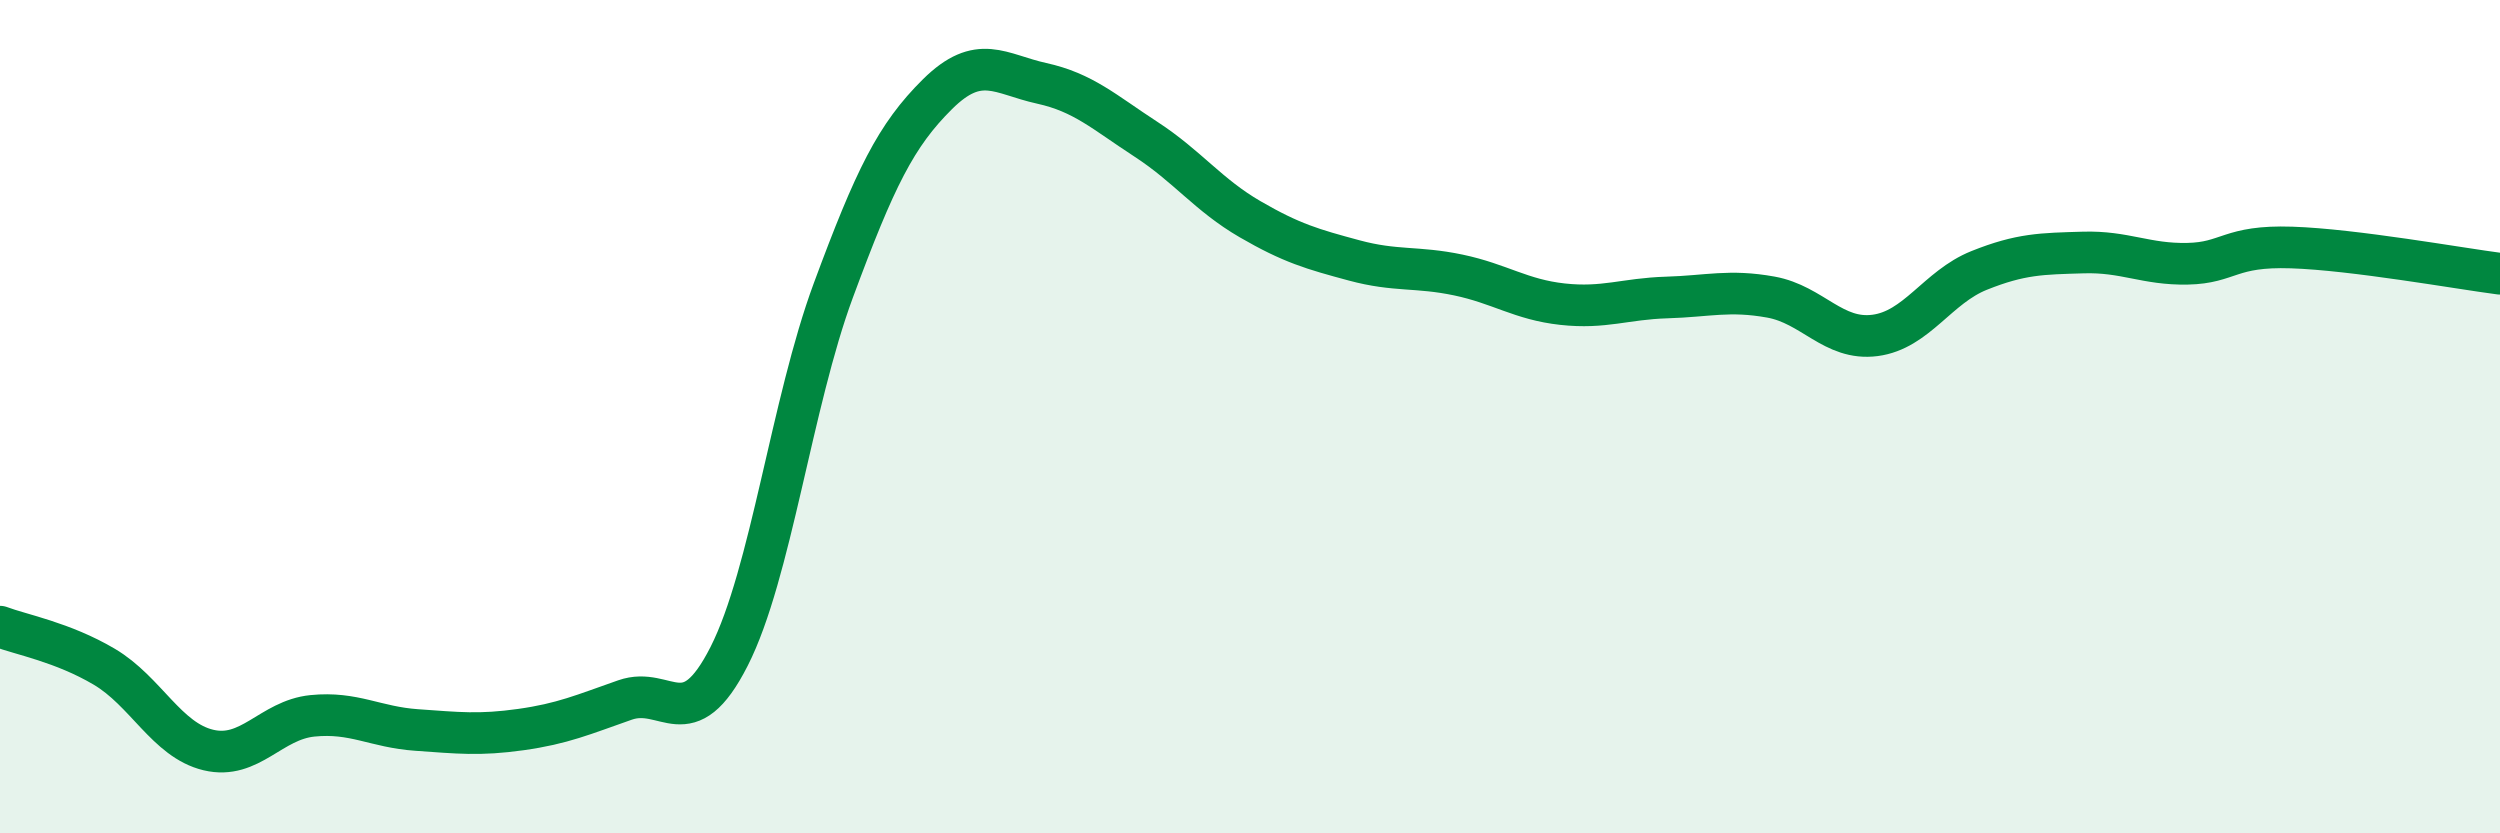
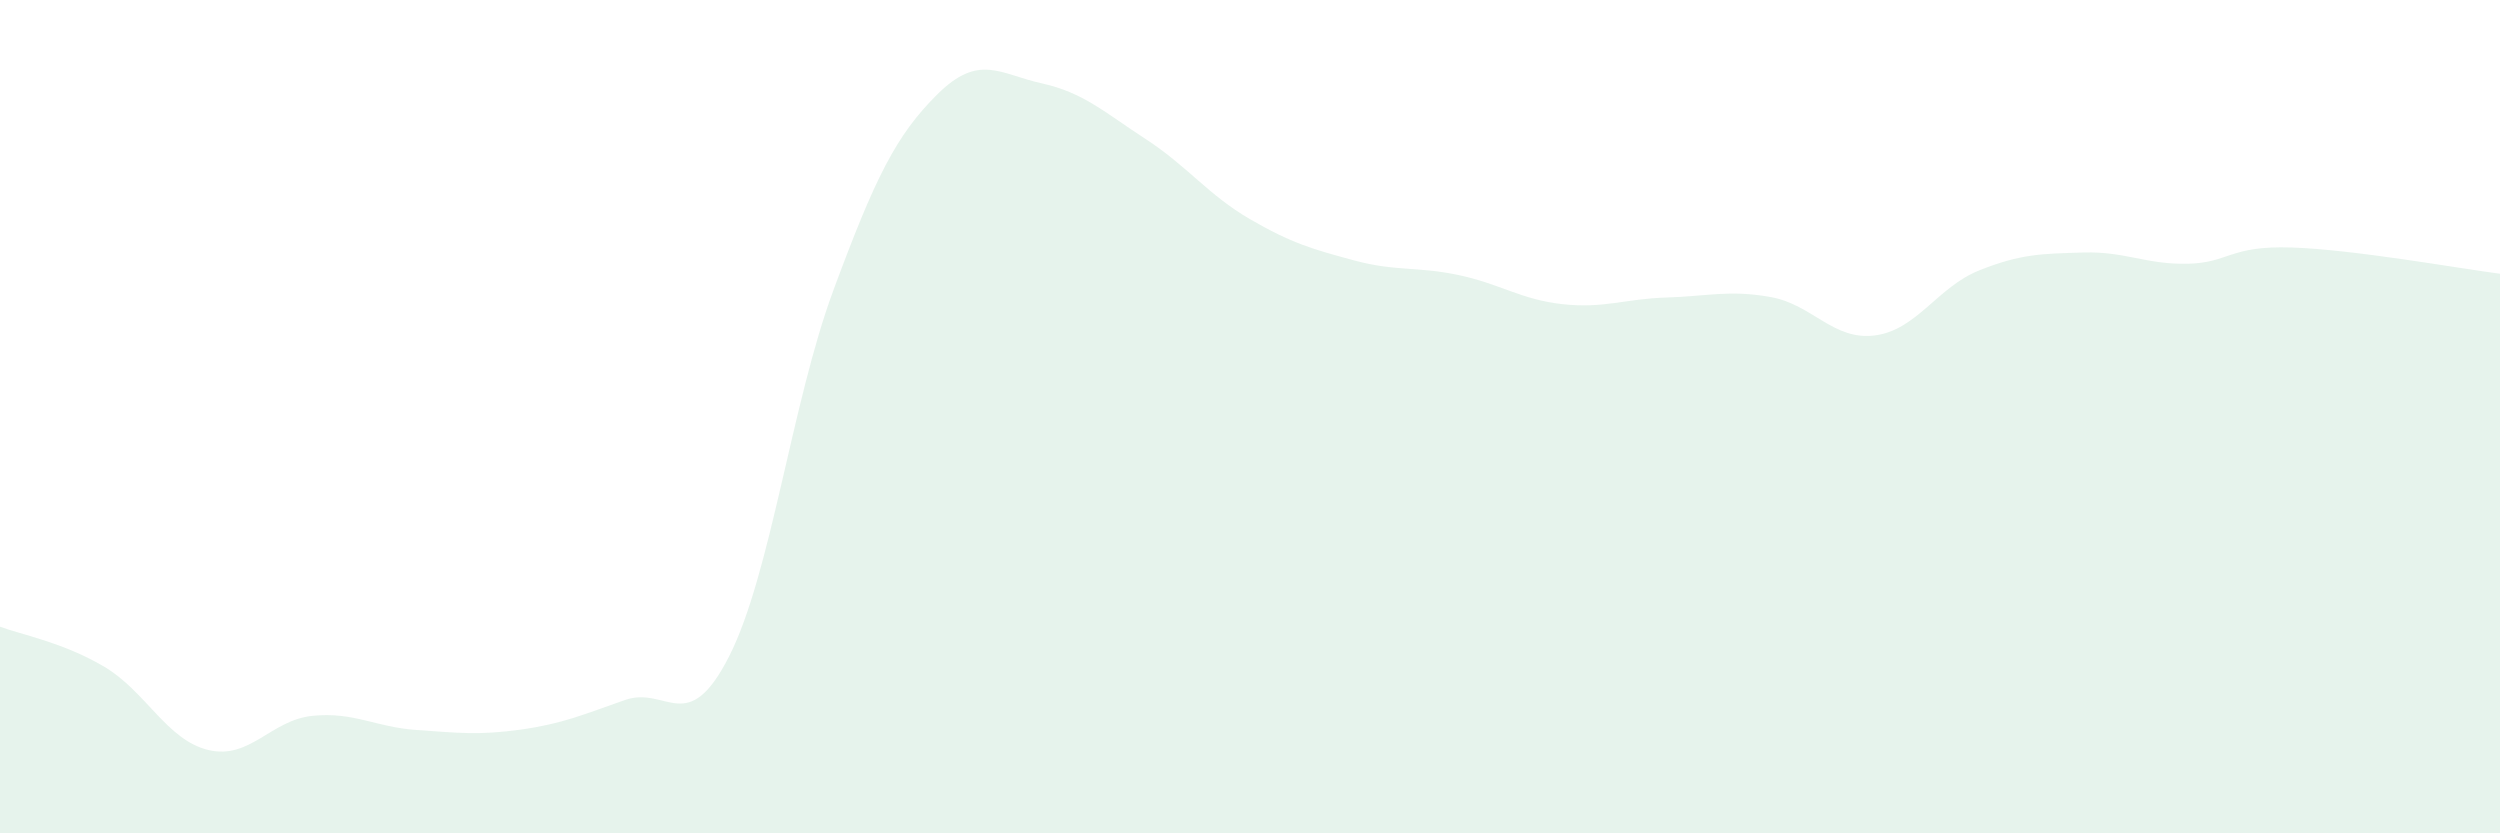
<svg xmlns="http://www.w3.org/2000/svg" width="60" height="20" viewBox="0 0 60 20">
  <path d="M 0,15.04 C 0.5,15.23 1.5,15.41 2.5,16 C 3.5,16.59 4,17.76 5,18 C 6,18.24 6.5,17.28 7.5,17.18 C 8.5,17.08 9,17.45 10,17.52 C 11,17.59 11.5,17.65 12.5,17.51 C 13.5,17.37 14,17.15 15,16.8 C 16,16.45 16.5,17.72 17.5,15.75 C 18.5,13.78 19,9.67 20,6.97 C 21,4.27 21.5,3.25 22.5,2.26 C 23.5,1.27 24,1.78 25,2 C 26,2.22 26.5,2.69 27.5,3.34 C 28.5,3.99 29,4.68 30,5.26 C 31,5.84 31.5,5.98 32.5,6.25 C 33.5,6.52 34,6.39 35,6.6 C 36,6.81 36.5,7.19 37.5,7.3 C 38.5,7.41 39,7.17 40,7.14 C 41,7.11 41.5,6.95 42.5,7.13 C 43.5,7.31 44,8.18 45,8.05 C 46,7.92 46.5,6.89 47.5,6.49 C 48.5,6.09 49,6.09 50,6.06 C 51,6.03 51.5,6.35 52.5,6.33 C 53.5,6.31 53.5,5.89 55,5.94 C 56.5,5.99 59,6.44 60,6.57L60 20L0 20Z" fill="#008740" opacity="0.1" stroke-linecap="round" stroke-linejoin="round" />
-   <path d="M 0,15.04 C 0.5,15.23 1.5,15.41 2.5,16 C 3.5,16.59 4,17.76 5,18 C 6,18.24 6.5,17.28 7.5,17.18 C 8.5,17.08 9,17.45 10,17.52 C 11,17.59 11.5,17.65 12.5,17.51 C 13.5,17.37 14,17.15 15,16.8 C 16,16.45 16.5,17.72 17.5,15.75 C 18.5,13.78 19,9.67 20,6.97 C 21,4.27 21.5,3.25 22.5,2.26 C 23.5,1.27 24,1.78 25,2 C 26,2.22 26.5,2.69 27.5,3.34 C 28.5,3.99 29,4.68 30,5.26 C 31,5.84 31.5,5.98 32.5,6.25 C 33.5,6.52 34,6.39 35,6.6 C 36,6.81 36.5,7.19 37.5,7.3 C 38.5,7.41 39,7.17 40,7.14 C 41,7.11 41.5,6.95 42.5,7.13 C 43.5,7.31 44,8.18 45,8.05 C 46,7.92 46.5,6.89 47.5,6.49 C 48.5,6.09 49,6.09 50,6.06 C 51,6.03 51.5,6.35 52.5,6.33 C 53.5,6.31 53.5,5.89 55,5.94 C 56.5,5.99 59,6.44 60,6.57" stroke="#008740" stroke-width="1" fill="none" stroke-linecap="round" stroke-linejoin="round" />
</svg>